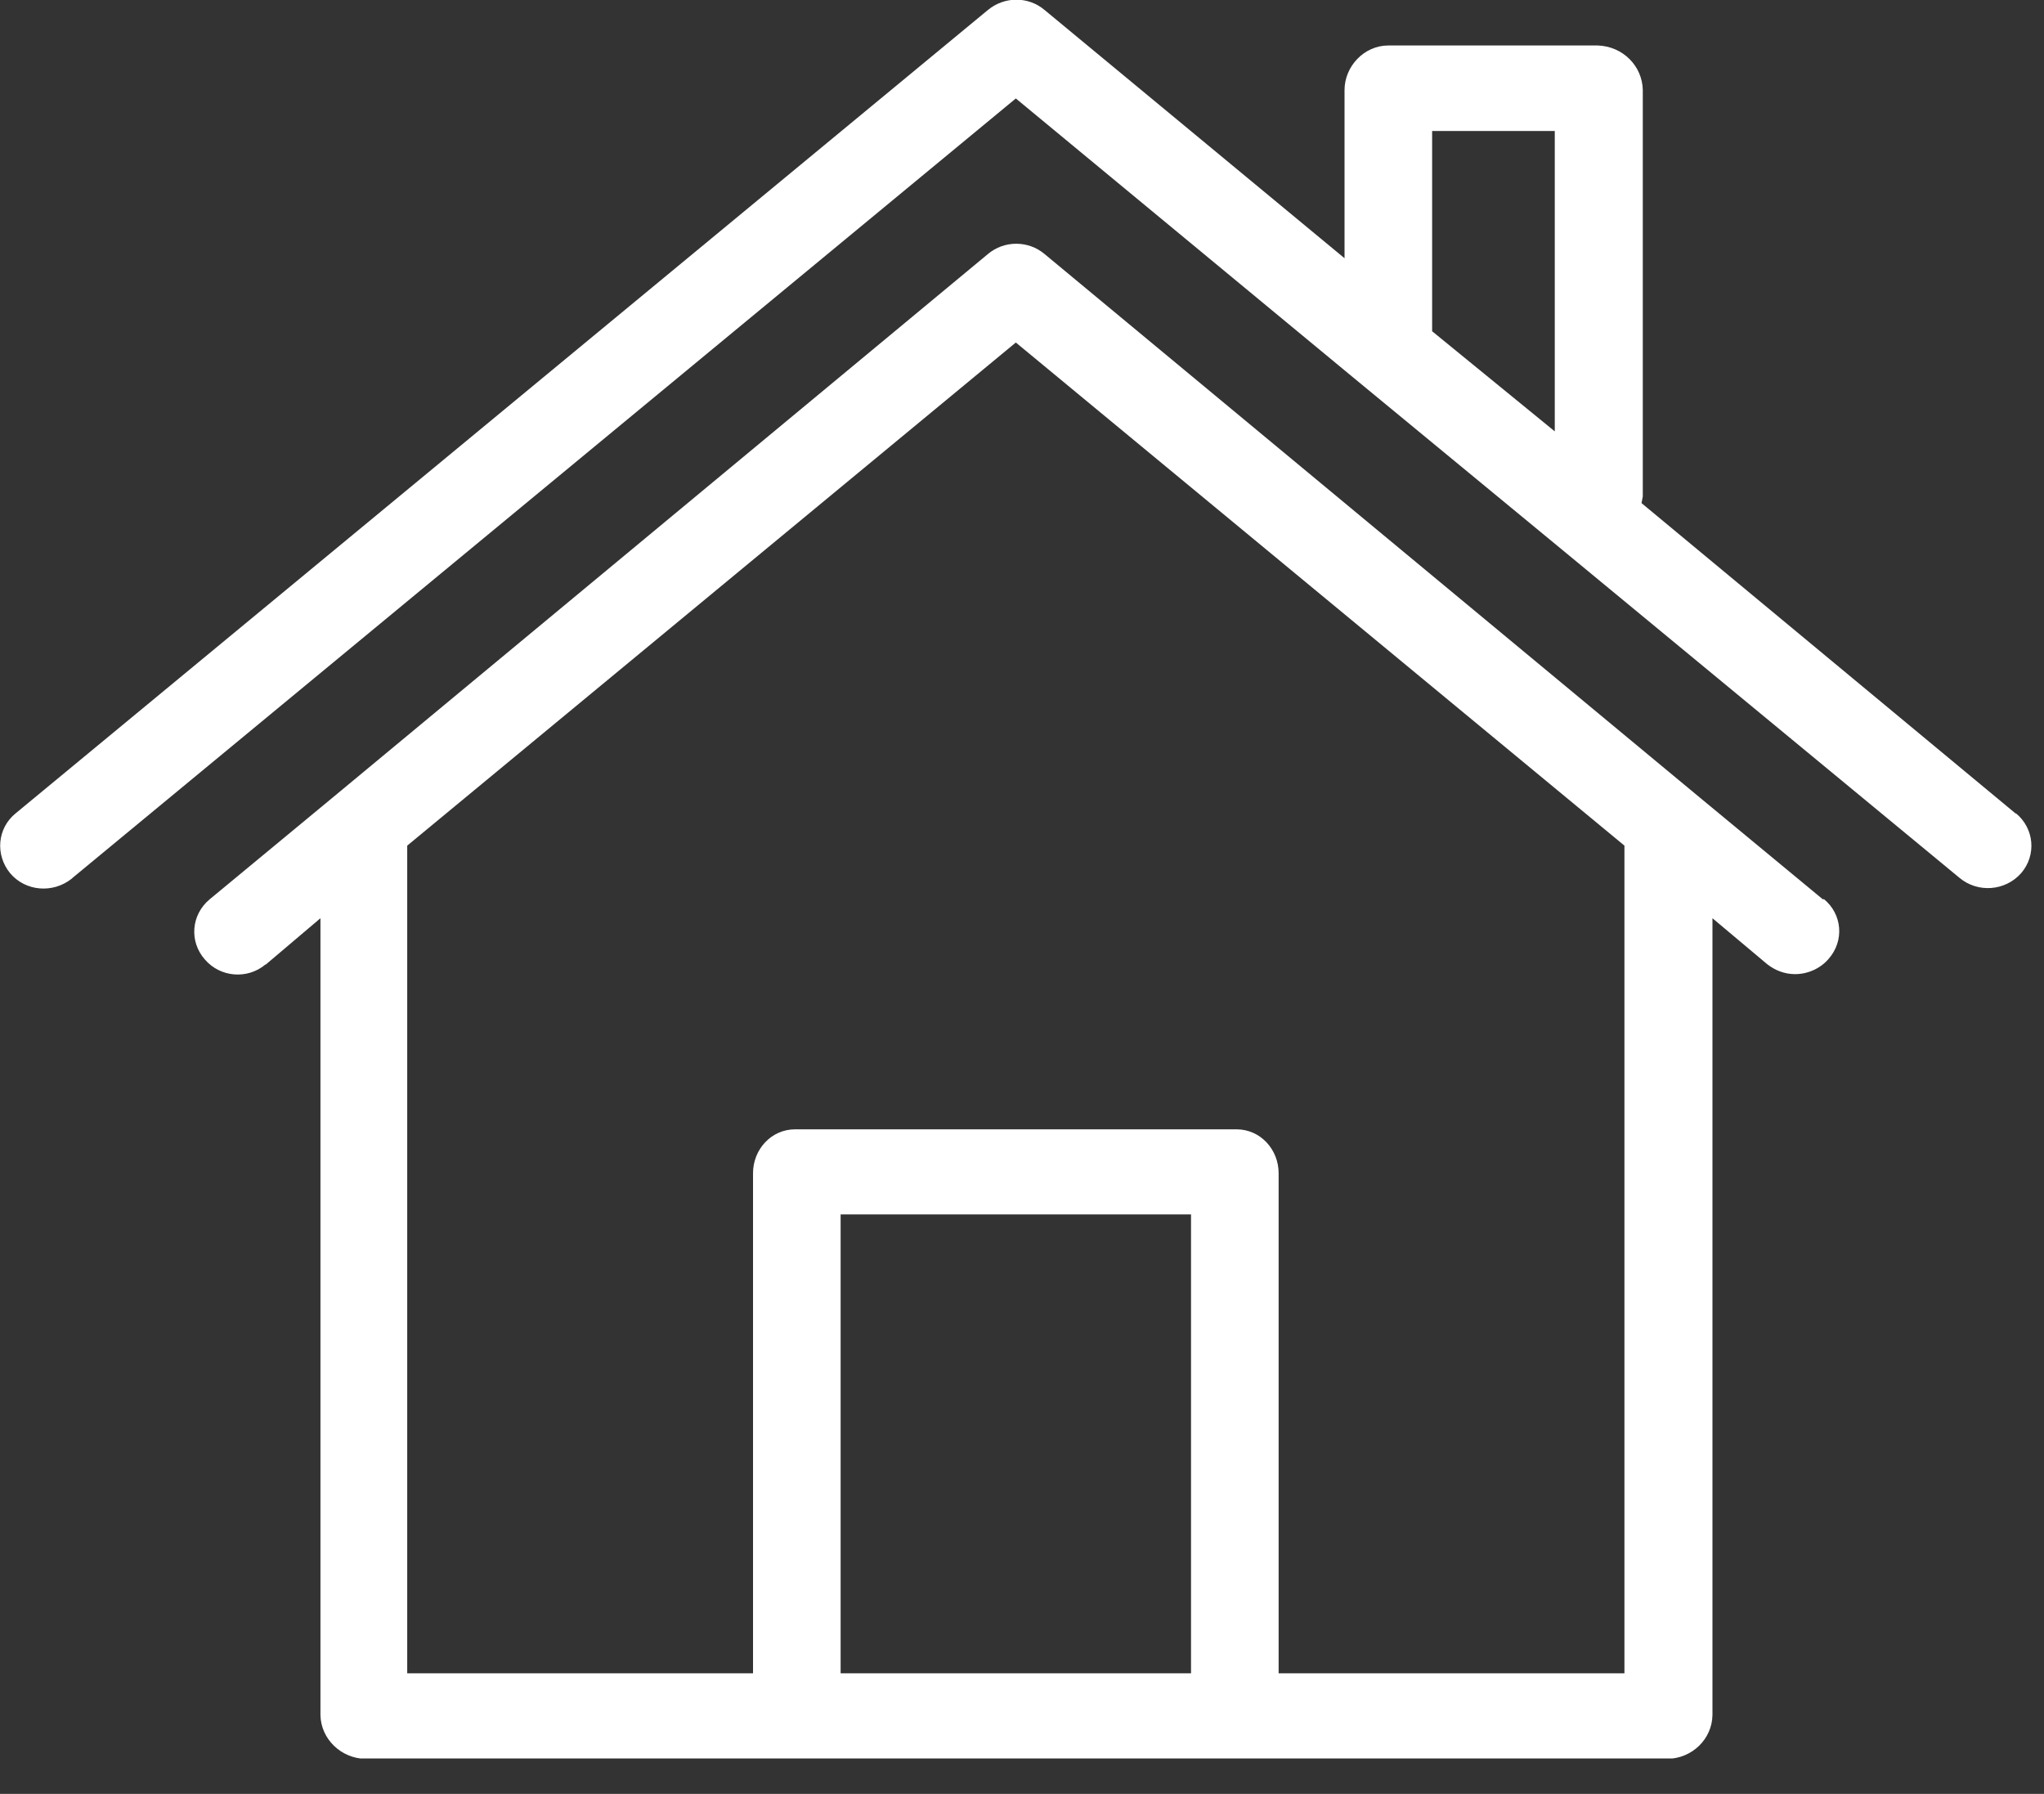
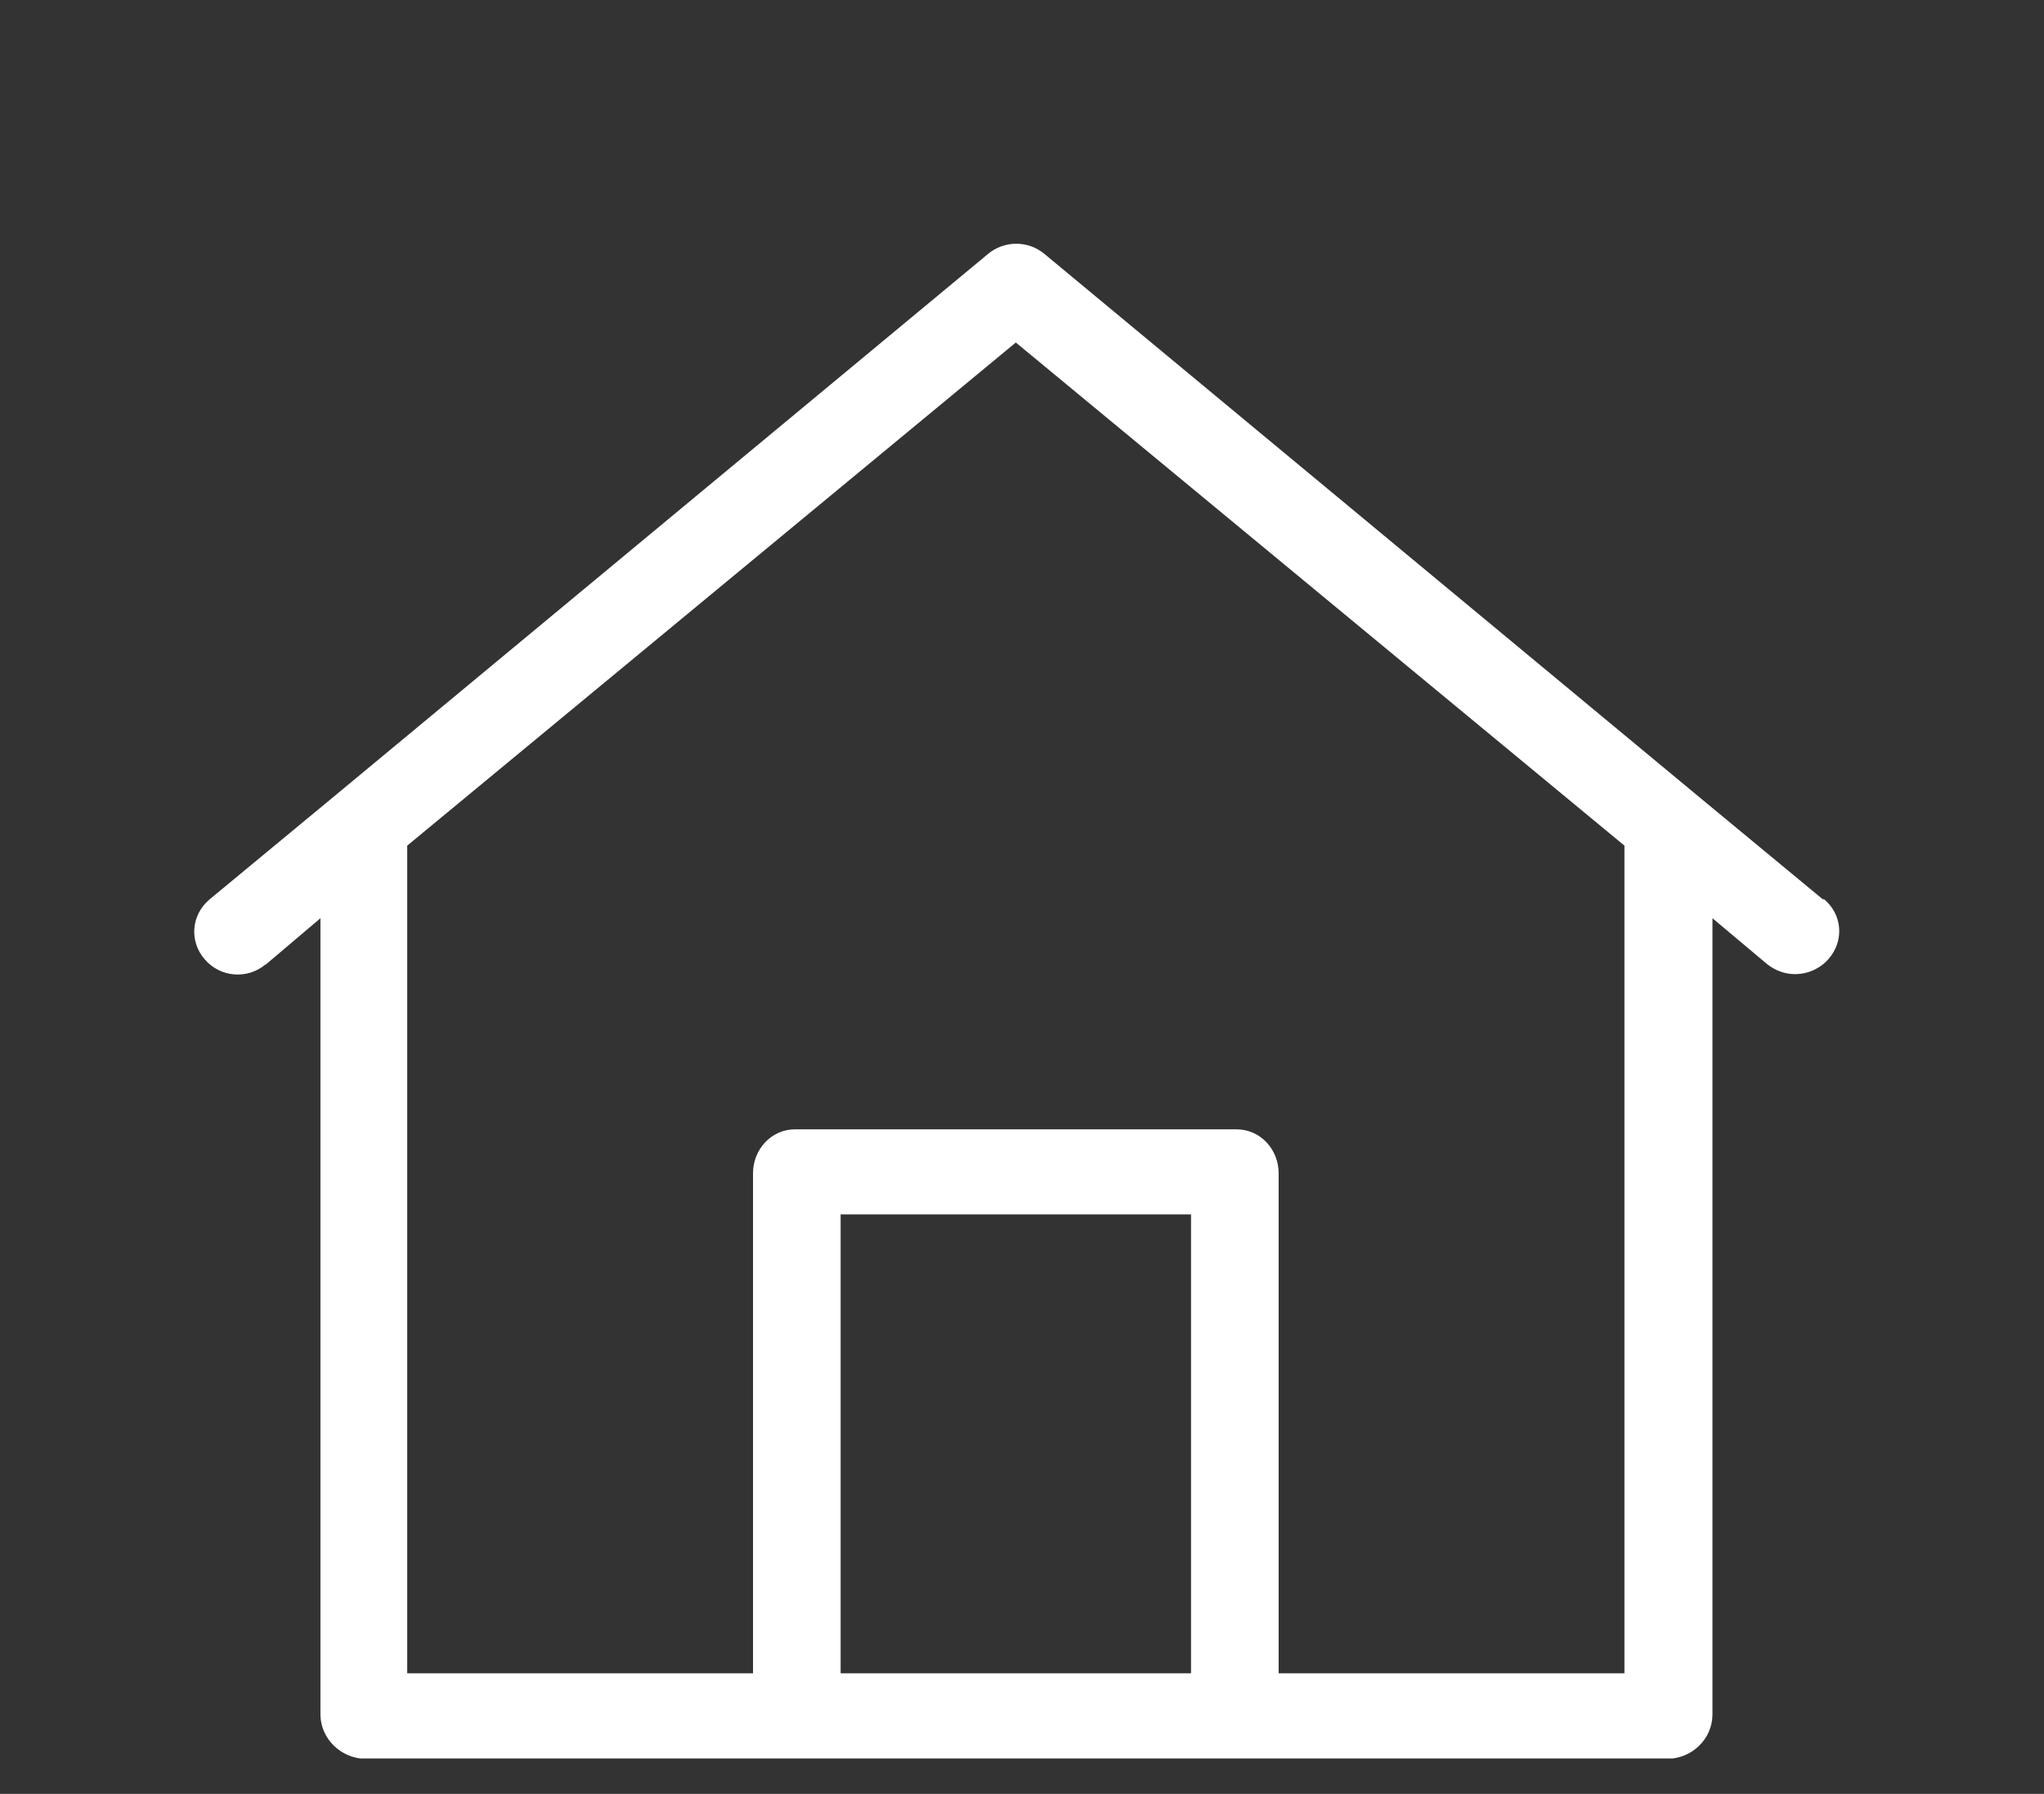
<svg xmlns="http://www.w3.org/2000/svg" width="49" height="43" viewBox="0 0 49 43" fill="none">
  <rect x="0" y="0" width="49" height="43" fill="#333333" stroke="none" />
  <g id="uuid-c91c90da-8691-48d9-a186-cdc4e57d2a2e" clip-path="url(#clip0_125_13210)">
-     <path id="Vector" d="M37.272 10.34L34.332 7.94V3.14H37.272V10.34ZM48.332 19.51L39.352 12.06C39.362 12.01 39.372 11.96 39.382 11.9V2.16C39.372 1.58 38.902 1.11 38.302 1.09H33.282C32.702 1.09 32.232 1.59 32.232 2.16V6.19L25.042 0.24C24.652 -0.09 24.082 -0.09 23.682 0.24L0.382 19.49C-0.068 19.85 -0.118 20.49 0.242 20.93C0.612 21.37 1.272 21.42 1.722 21.06C1.722 21.06 1.728 21.053 1.742 21.04L24.352 2.36L32.442 9.05L37.282 13.04L46.972 21.04C47.412 21.41 48.072 21.36 48.452 20.93C48.822 20.5 48.772 19.86 48.322 19.49" fill="white" />
    <path id="Vector_2" d="M30.652 40.11V28.12C30.652 27.56 30.222 27.07 29.642 27.07H19.062C18.482 27.07 18.052 27.56 18.052 28.12V40.11H9.762V20.27L24.352 8.21L38.942 20.27V40.11H30.652ZM28.552 40.11H20.152V29.11H28.552V40.11ZM43.702 21.56L40.752 19.12L25.042 6.09C24.652 5.76 24.072 5.76 23.682 6.09L7.972 19.12L5.022 21.56C4.582 21.93 4.532 22.57 4.912 23C5.282 23.43 5.932 23.48 6.362 23.12H6.372L7.682 22.01V41.11C7.692 41.68 8.172 42.15 8.762 42.16H39.972C40.562 42.15 41.042 41.69 41.052 41.11V22.01L42.362 23.11C42.552 23.26 42.782 23.35 43.032 23.35C43.332 23.35 43.632 23.22 43.832 22.99C44.222 22.55 44.162 21.91 43.722 21.55" fill="white" />
  </g>
  <defs>
    <clipPath id="clip0_125_13210">
      <rect width="48.7" height="42.15" fill="white" />
    </clipPath>
  </defs>
</svg>